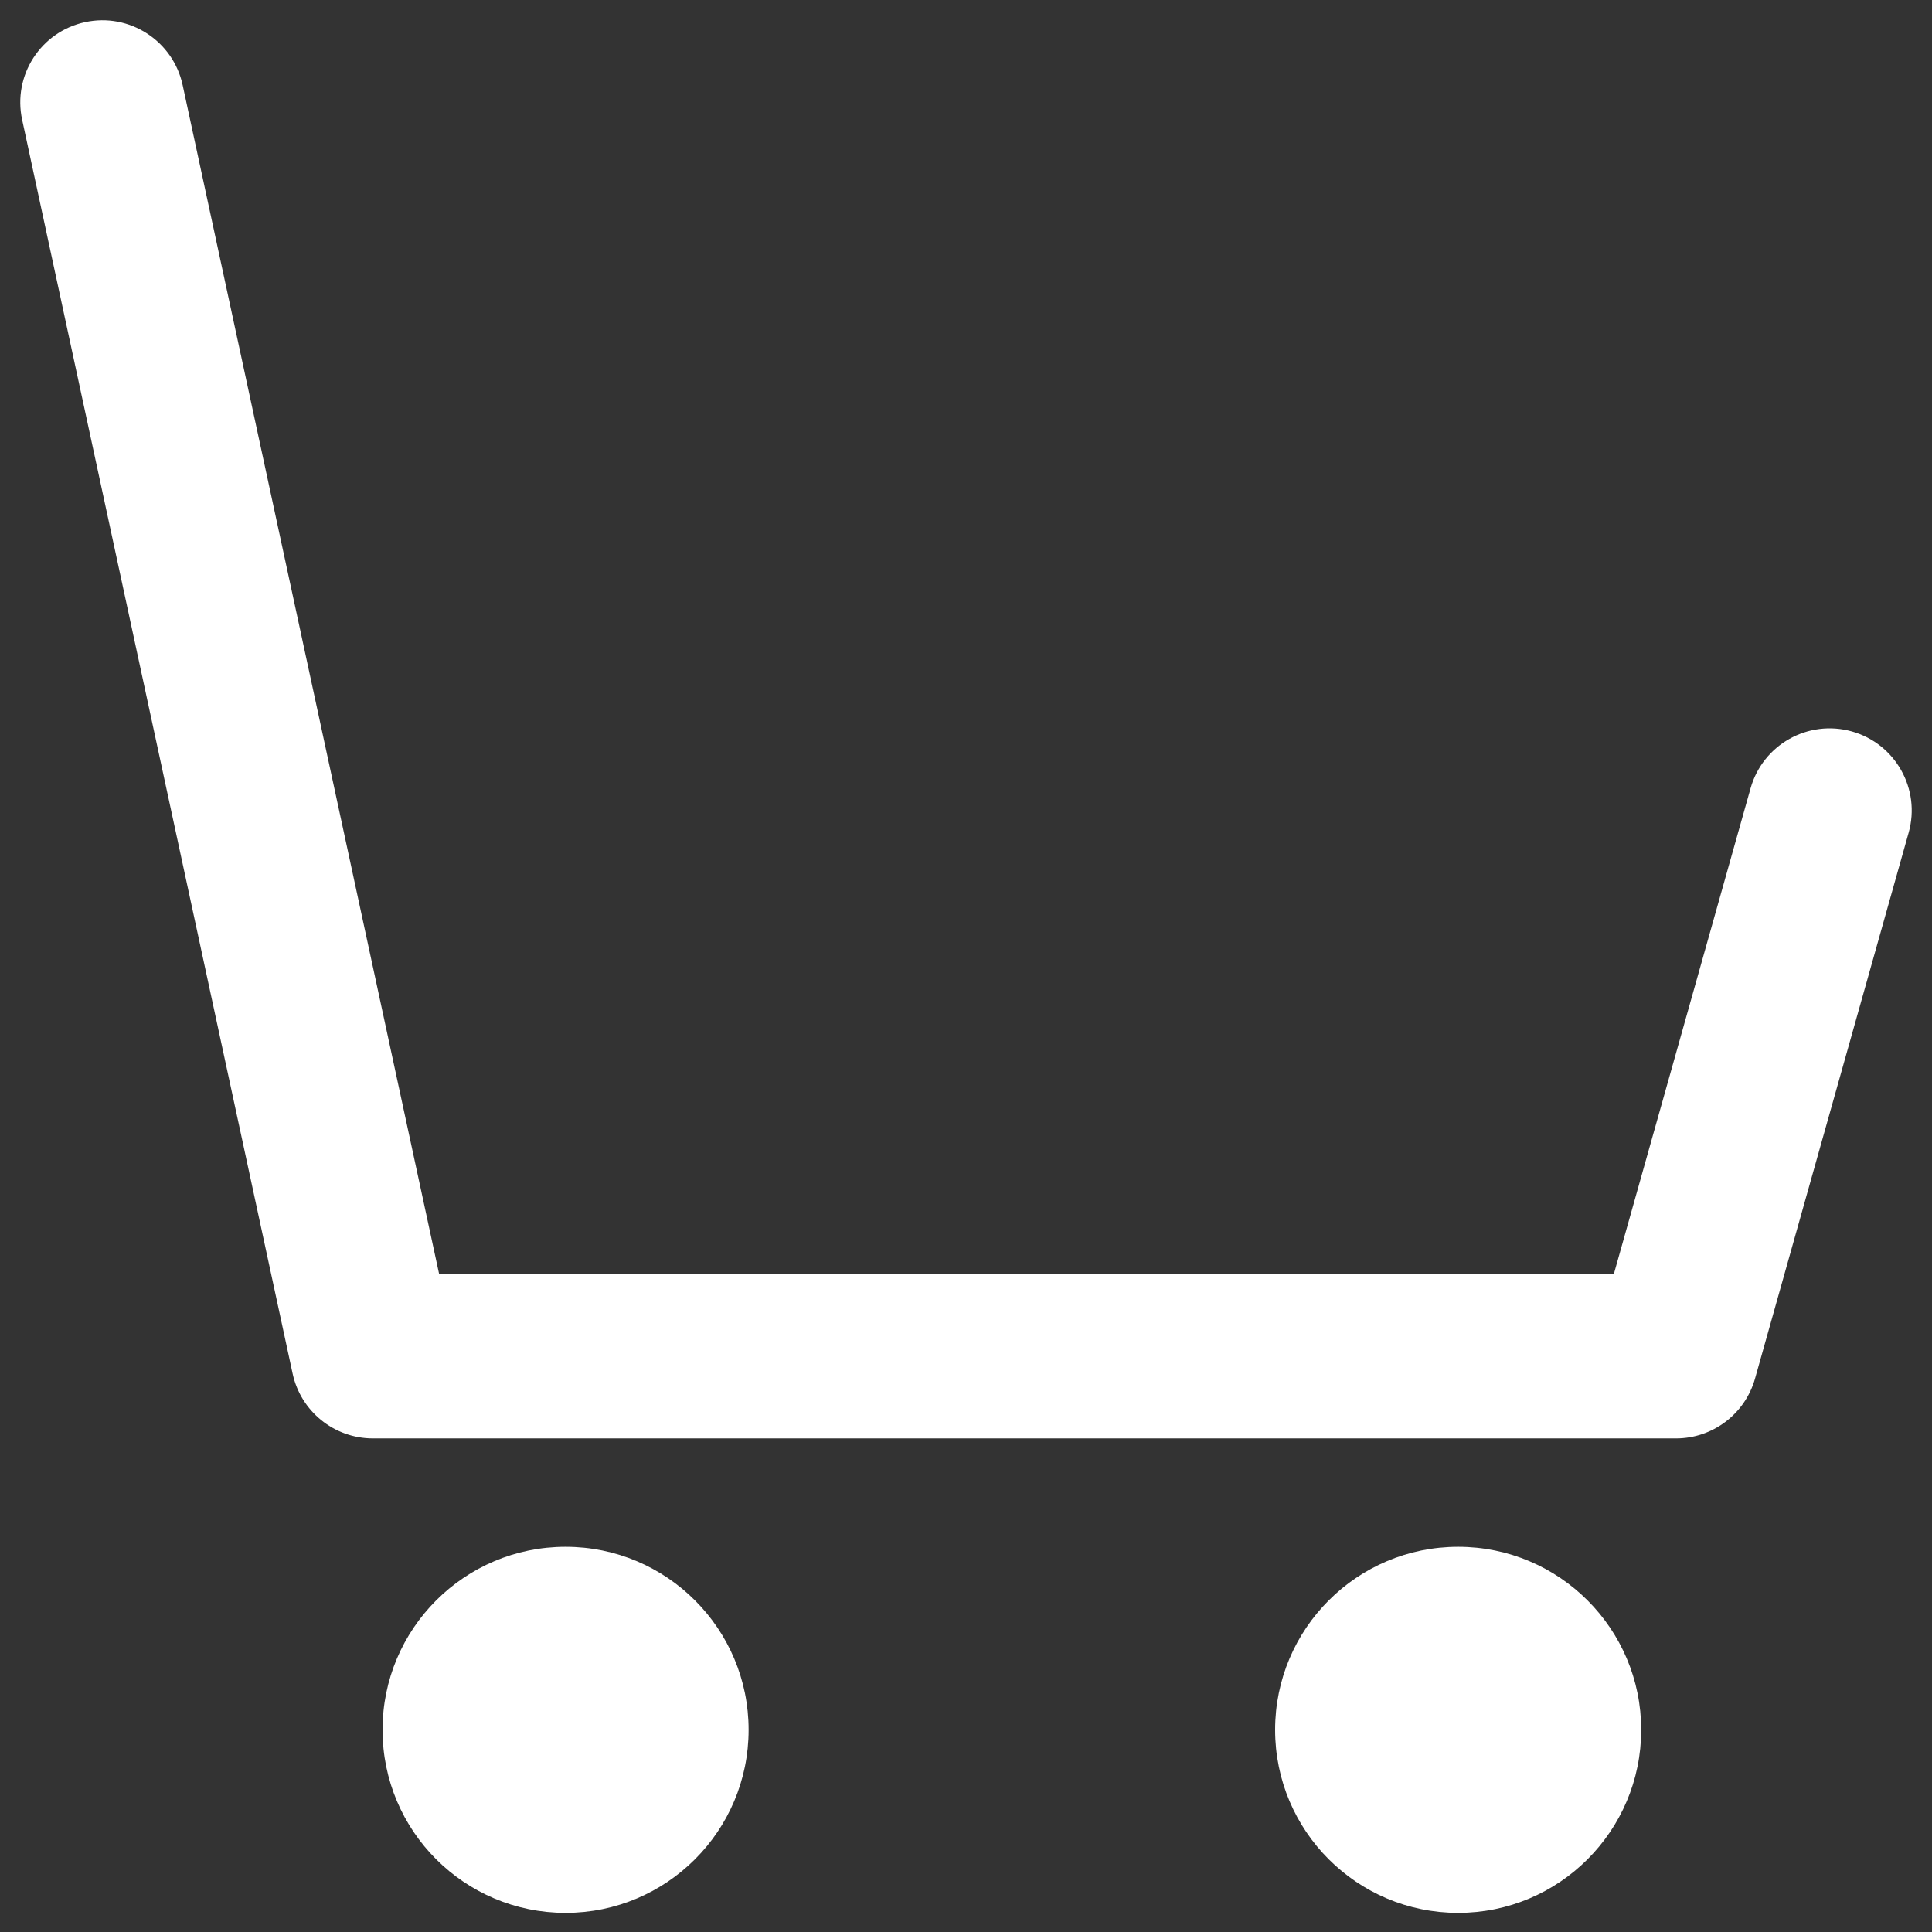
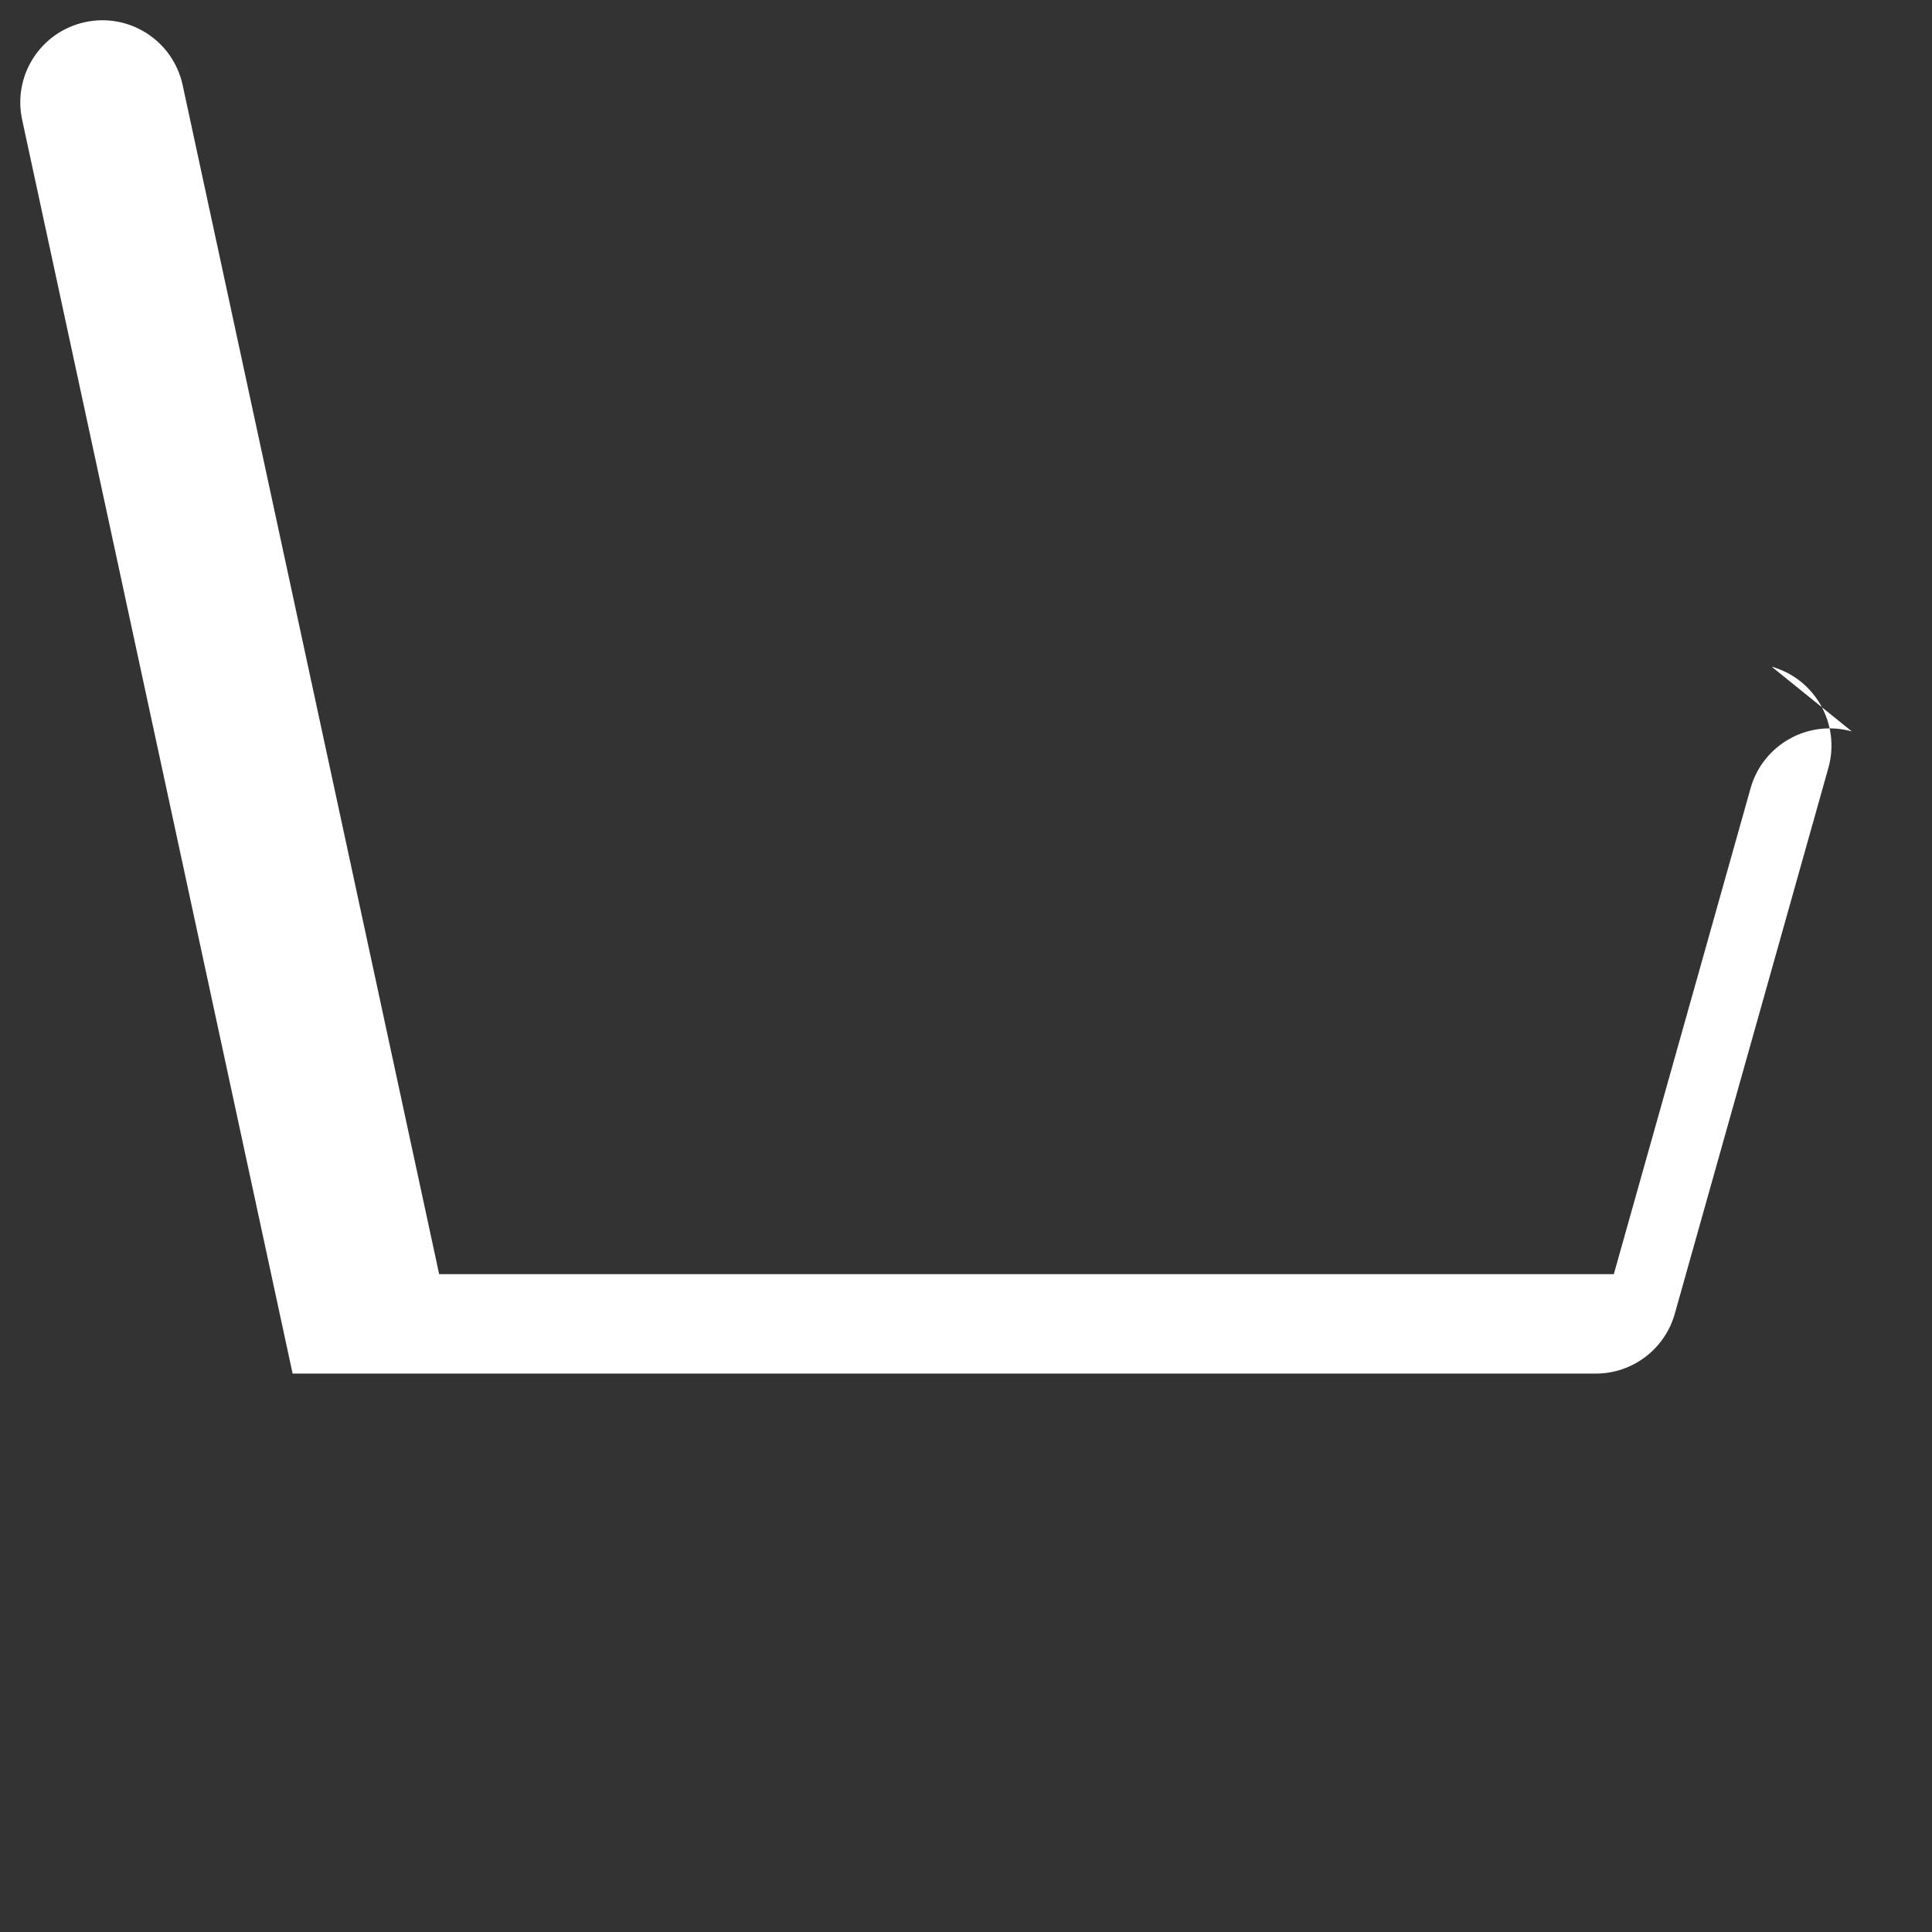
<svg xmlns="http://www.w3.org/2000/svg" enable-background="new 0 0 100 100" version="1.1" viewBox="0 0 100 100" xml:space="preserve" id="svg233">
  <rect x="0" y="0" width="100" height="100" fill="#333333" stroke="none" />
  <defs id="defs237" />
-   <path d="m95.852 37.859c-2.26-0.633-4.606 0.681-5.242 2.94l-7.079 25.151h-60.8l-13.277-61.546c-0.495-2.295-2.756-3.755-5.05-3.258-2.295 0.494-3.754 2.755-3.258 5.05l14 64.901c0.422 1.956 2.152 3.354 4.154 3.354h67.45c1.903 0 3.575-1.266 4.091-3.099l7.95-28.25c0.636-2.26-0.68-4.607-2.939-5.243z" id="path227" style="fill:#ffffff" />
-   <circle cx="75.474" cy="89.536" r="9.474" id="circle229" style="fill:#ffffff" />
-   <circle cx="29.274" cy="89.536" r="9.474" id="circle231" style="fill:#ffffff" />
+   <path d="m95.852 37.859c-2.26-0.633-4.606 0.681-5.242 2.94l-7.079 25.151h-60.8l-13.277-61.546c-0.495-2.295-2.756-3.755-5.05-3.258-2.295 0.494-3.754 2.755-3.258 5.05l14 64.901h67.45c1.903 0 3.575-1.266 4.091-3.099l7.95-28.25c0.636-2.26-0.68-4.607-2.939-5.243z" id="path227" style="fill:#ffffff" />
</svg>